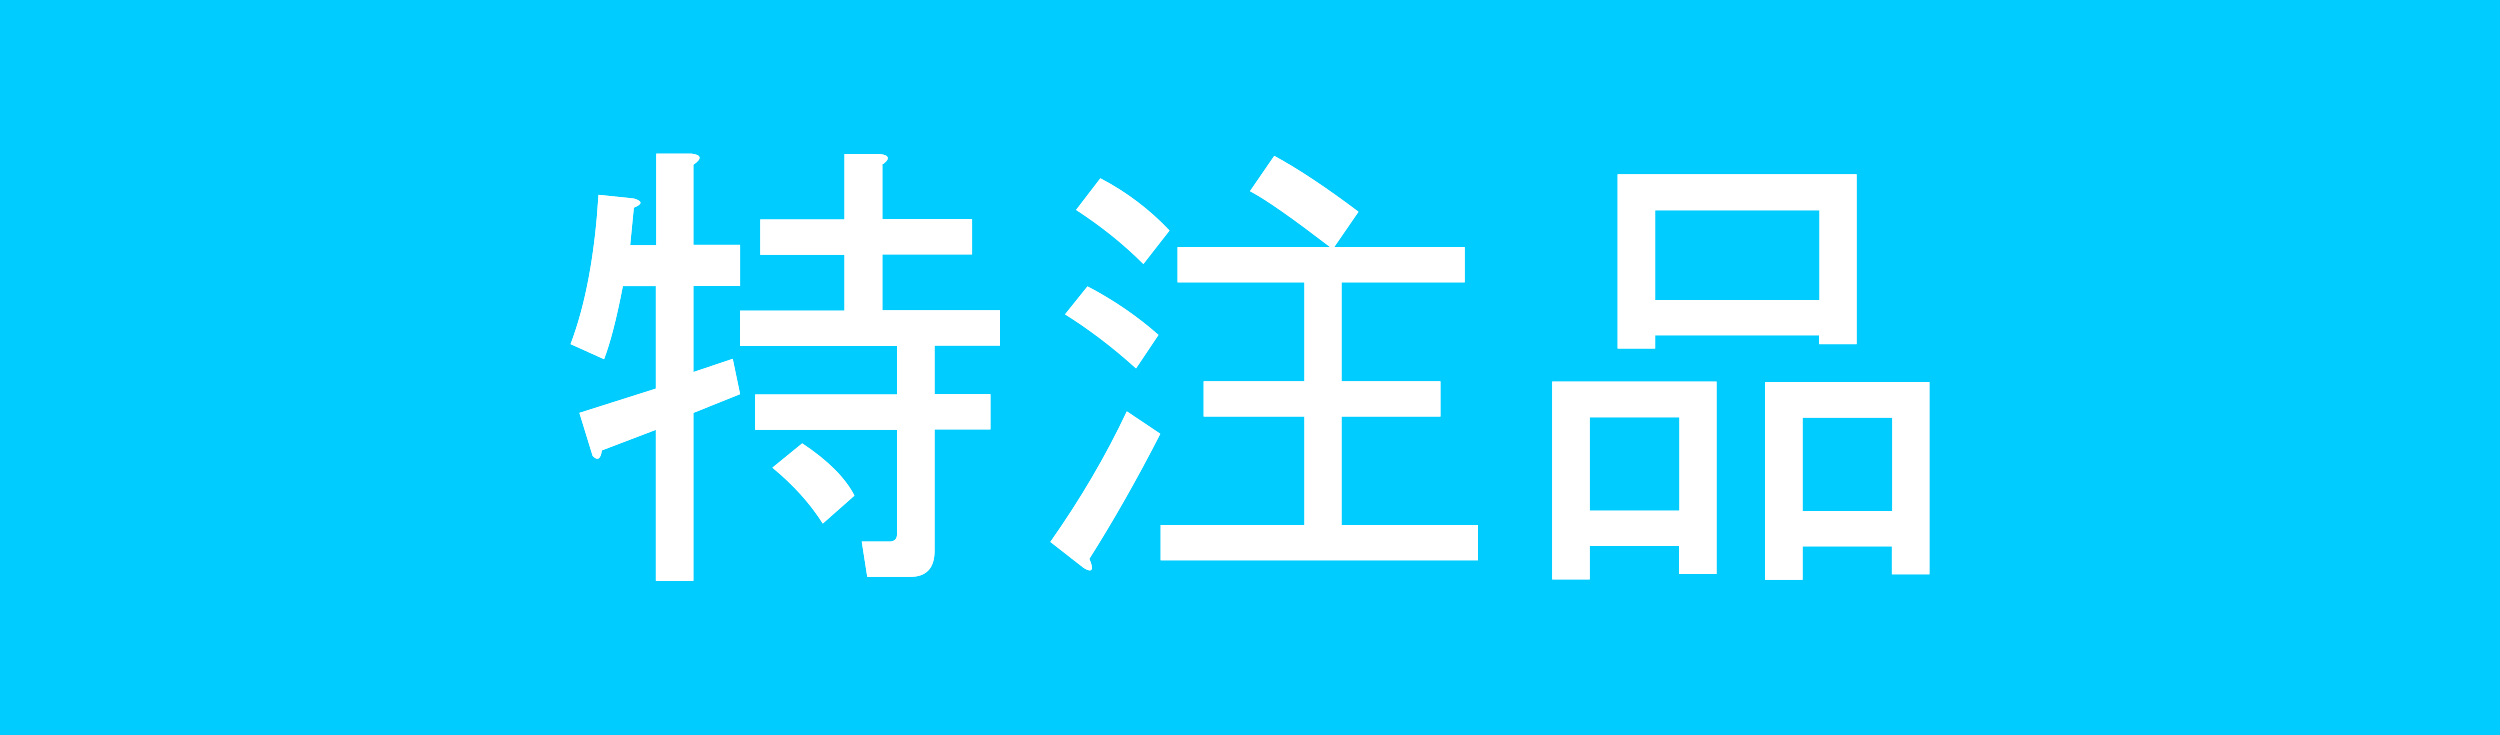
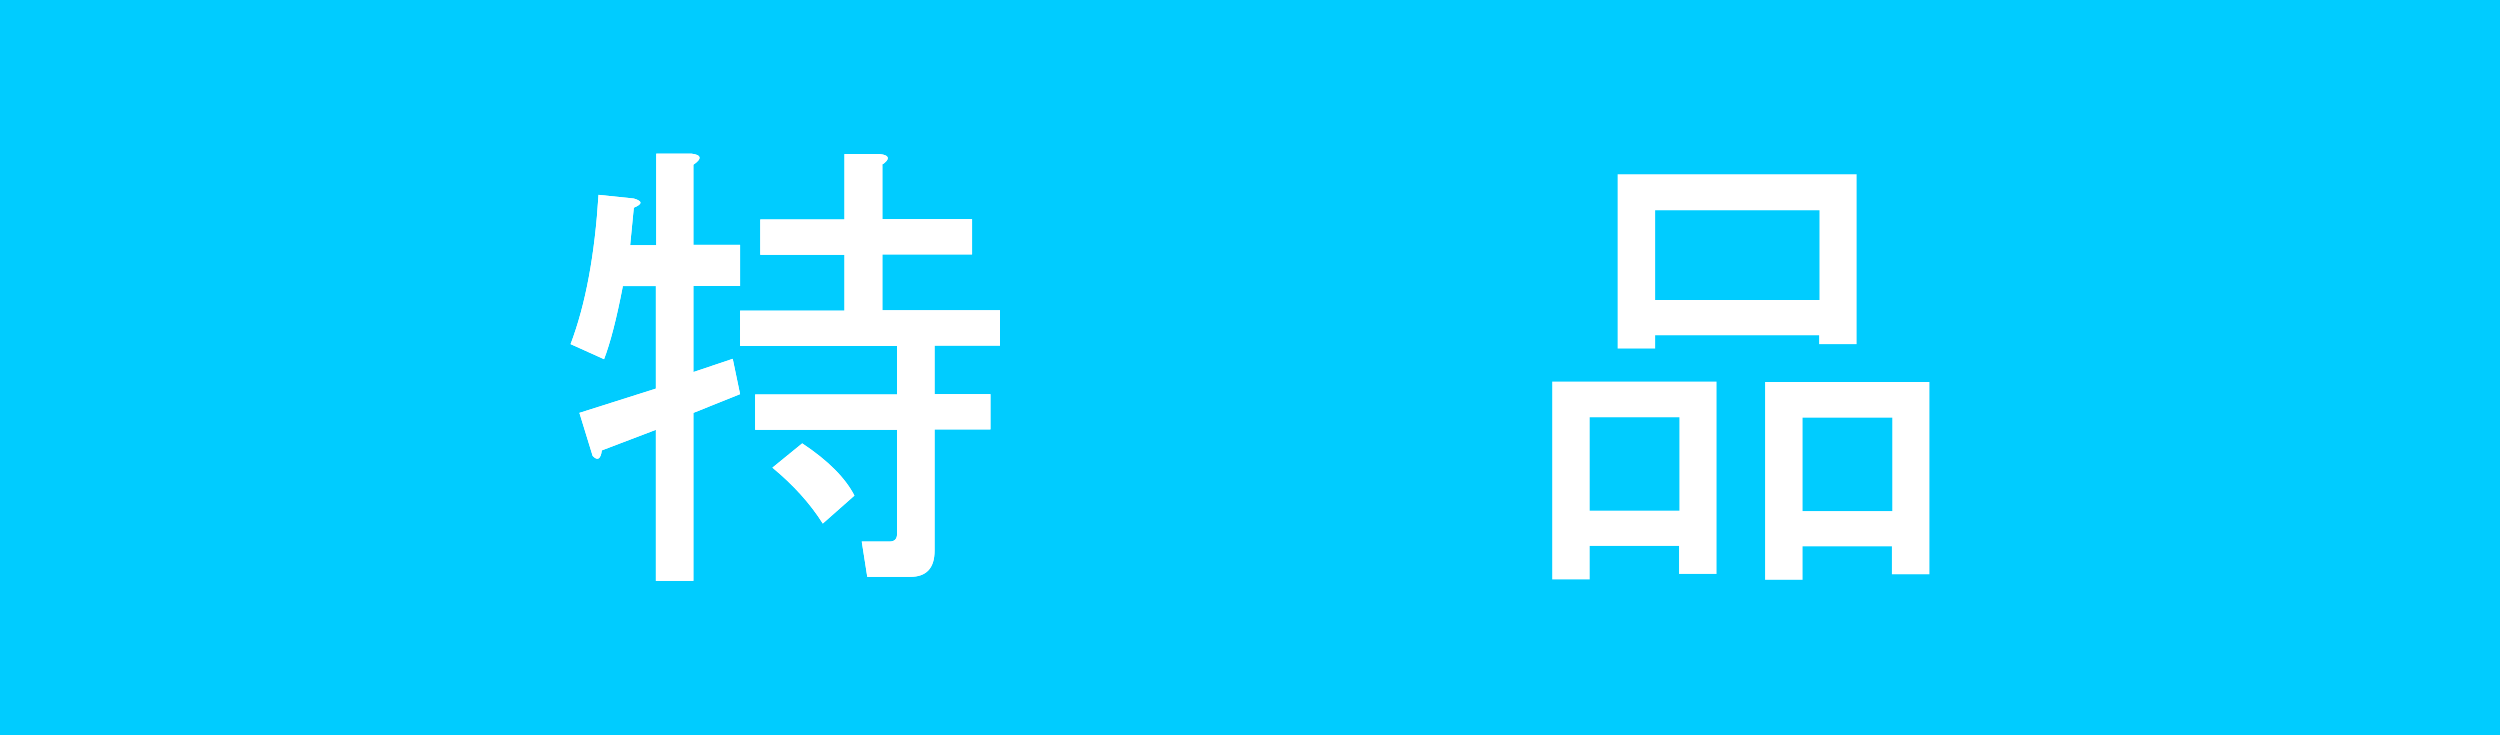
<svg xmlns="http://www.w3.org/2000/svg" width="68" height="20" viewBox="0 0 68 20">
  <defs>
    <style>.c{fill:#fff;}.d{fill:#0cf;}</style>
  </defs>
  <g id="a">
    <rect class="d" width="68" height="20" />
  </g>
  <g id="b">
    <g>
      <g>
        <path class="c" d="M16.94,7.79c-.17,.88-.34,1.54-.51,1.98l-.91-.41c.41-1.08,.66-2.44,.76-4.06l.96,.1c.24,.07,.24,.15,0,.25l-.1,1.02h.71v-2.49h.96c.27,.03,.29,.14,.05,.3v2.18h1.27v1.12h-1.27v2.34l1.07-.36,.2,.96-1.27,.51v4.57h-1.02v-4.11l-1.47,.56c-.03,.24-.12,.29-.25,.15l-.36-1.17,2.08-.66v-2.79h-.91Zm7.06-3.3v1.47h2.44v.96h-2.44v1.52h3.2v.96h-1.78v1.32h1.52v.96h-1.52v3.3c0,.47-.22,.71-.66,.71h-1.17l-.15-.96h.76c.13,0,.2-.07,.2-.2v-2.84h-3.86v-.96h3.86v-1.32h-4.27v-.96h2.84v-1.52h-2.29v-.96h2.29v-1.78h.96c.27,.03,.29,.14,.05,.3Zm-1.62,9.75c-.34-.54-.8-1.05-1.37-1.52l.81-.66c.71,.47,1.18,.95,1.42,1.42l-.86,.76Z" />
-         <path class="c" d="M31.56,11.8c-.64,1.25-1.29,2.39-1.93,3.4,.13,.3,.08,.39-.15,.25l-.91-.71c.81-1.15,1.51-2.34,2.08-3.55l.91,.61Zm-.66-1.78c-.64-.58-1.29-1.07-1.93-1.47l.61-.76c.71,.37,1.35,.81,1.93,1.32l-.61,.91Zm.2-2.84c-.54-.54-1.15-1.03-1.83-1.47l.66-.86c.71,.37,1.34,.85,1.88,1.42l-.71,.91Zm5.08-.46c-1.02-.78-1.74-1.29-2.18-1.52l.66-.96c.68,.37,1.44,.88,2.29,1.52l-.66,.96h3.55v.96h-3.35v2.69h2.69v.96h-2.69v2.95h3.71v.96h-8.63v-.96h3.91v-2.95h-2.74v-.96h2.74v-2.69h-3.45v-.96h4.16Z" />
-         <path class="c" d="M45.68,14.85h-2.44v.91h-1.02v-5.38h4.47v5.23h-1.02v-.76Zm-2.44-3.5v2.54h2.44v-2.54h-2.44Zm6.25-2.23h-4.47v.36h-1.02V4.74h6.5v4.62h-1.02v-.25Zm-4.47-.96h4.47v-2.44h-4.47v2.44Zm6.45,6.7h-2.44v.91h-1.02v-5.38h4.47v5.23h-1.02v-.76Zm-2.44-3.5v2.54h2.44v-2.54h-2.44Z" />
      </g>
      <g>
        <path class="c" d="M16.94,7.79c-.17,.88-.34,1.54-.51,1.98l-.91-.41c.41-1.08,.66-2.44,.76-4.06l.96,.1c.24,.07,.24,.15,0,.25l-.1,1.02h.71v-2.49h.96c.27,.03,.29,.14,.05,.3v2.18h1.27v1.12h-1.27v2.34l1.07-.36,.2,.96-1.27,.51v4.57h-1.02v-4.11l-1.47,.56c-.03,.24-.12,.29-.25,.15l-.36-1.17,2.08-.66v-2.79h-.91Zm7.06-3.3v1.47h2.44v.96h-2.44v1.52h3.2v.96h-1.78v1.32h1.52v.96h-1.52v3.3c0,.47-.22,.71-.66,.71h-1.17l-.15-.96h.76c.13,0,.2-.07,.2-.2v-2.84h-3.86v-.96h3.86v-1.32h-4.27v-.96h2.84v-1.52h-2.29v-.96h2.29v-1.78h.96c.27,.03,.29,.14,.05,.3Zm-1.62,9.75c-.34-.54-.8-1.05-1.37-1.52l.81-.66c.71,.47,1.18,.95,1.42,1.42l-.86,.76Z" />
-         <path class="c" d="M31.56,11.8c-.64,1.25-1.29,2.39-1.93,3.4,.13,.3,.08,.39-.15,.25l-.91-.71c.81-1.15,1.51-2.34,2.08-3.55l.91,.61Zm-.66-1.78c-.64-.58-1.29-1.07-1.93-1.47l.61-.76c.71,.37,1.35,.81,1.93,1.32l-.61,.91Zm.2-2.84c-.54-.54-1.15-1.03-1.83-1.47l.66-.86c.71,.37,1.34,.85,1.88,1.42l-.71,.91Zm5.08-.46c-1.02-.78-1.74-1.29-2.18-1.52l.66-.96c.68,.37,1.44,.88,2.29,1.52l-.66,.96h3.55v.96h-3.35v2.69h2.69v.96h-2.69v2.95h3.71v.96h-8.63v-.96h3.91v-2.95h-2.74v-.96h2.74v-2.69h-3.45v-.96h4.16Z" />
        <path class="c" d="M45.68,14.85h-2.44v.91h-1.02v-5.38h4.47v5.23h-1.02v-.76Zm-2.44-3.5v2.54h2.44v-2.54h-2.44Zm6.25-2.23h-4.47v.36h-1.02V4.74h6.5v4.62h-1.02v-.25Zm-4.47-.96h4.47v-2.44h-4.47v2.44Zm6.45,6.7h-2.44v.91h-1.02v-5.38h4.47v5.23h-1.02v-.76Zm-2.44-3.5v2.54h2.44v-2.54h-2.44Z" />
      </g>
    </g>
  </g>
</svg>